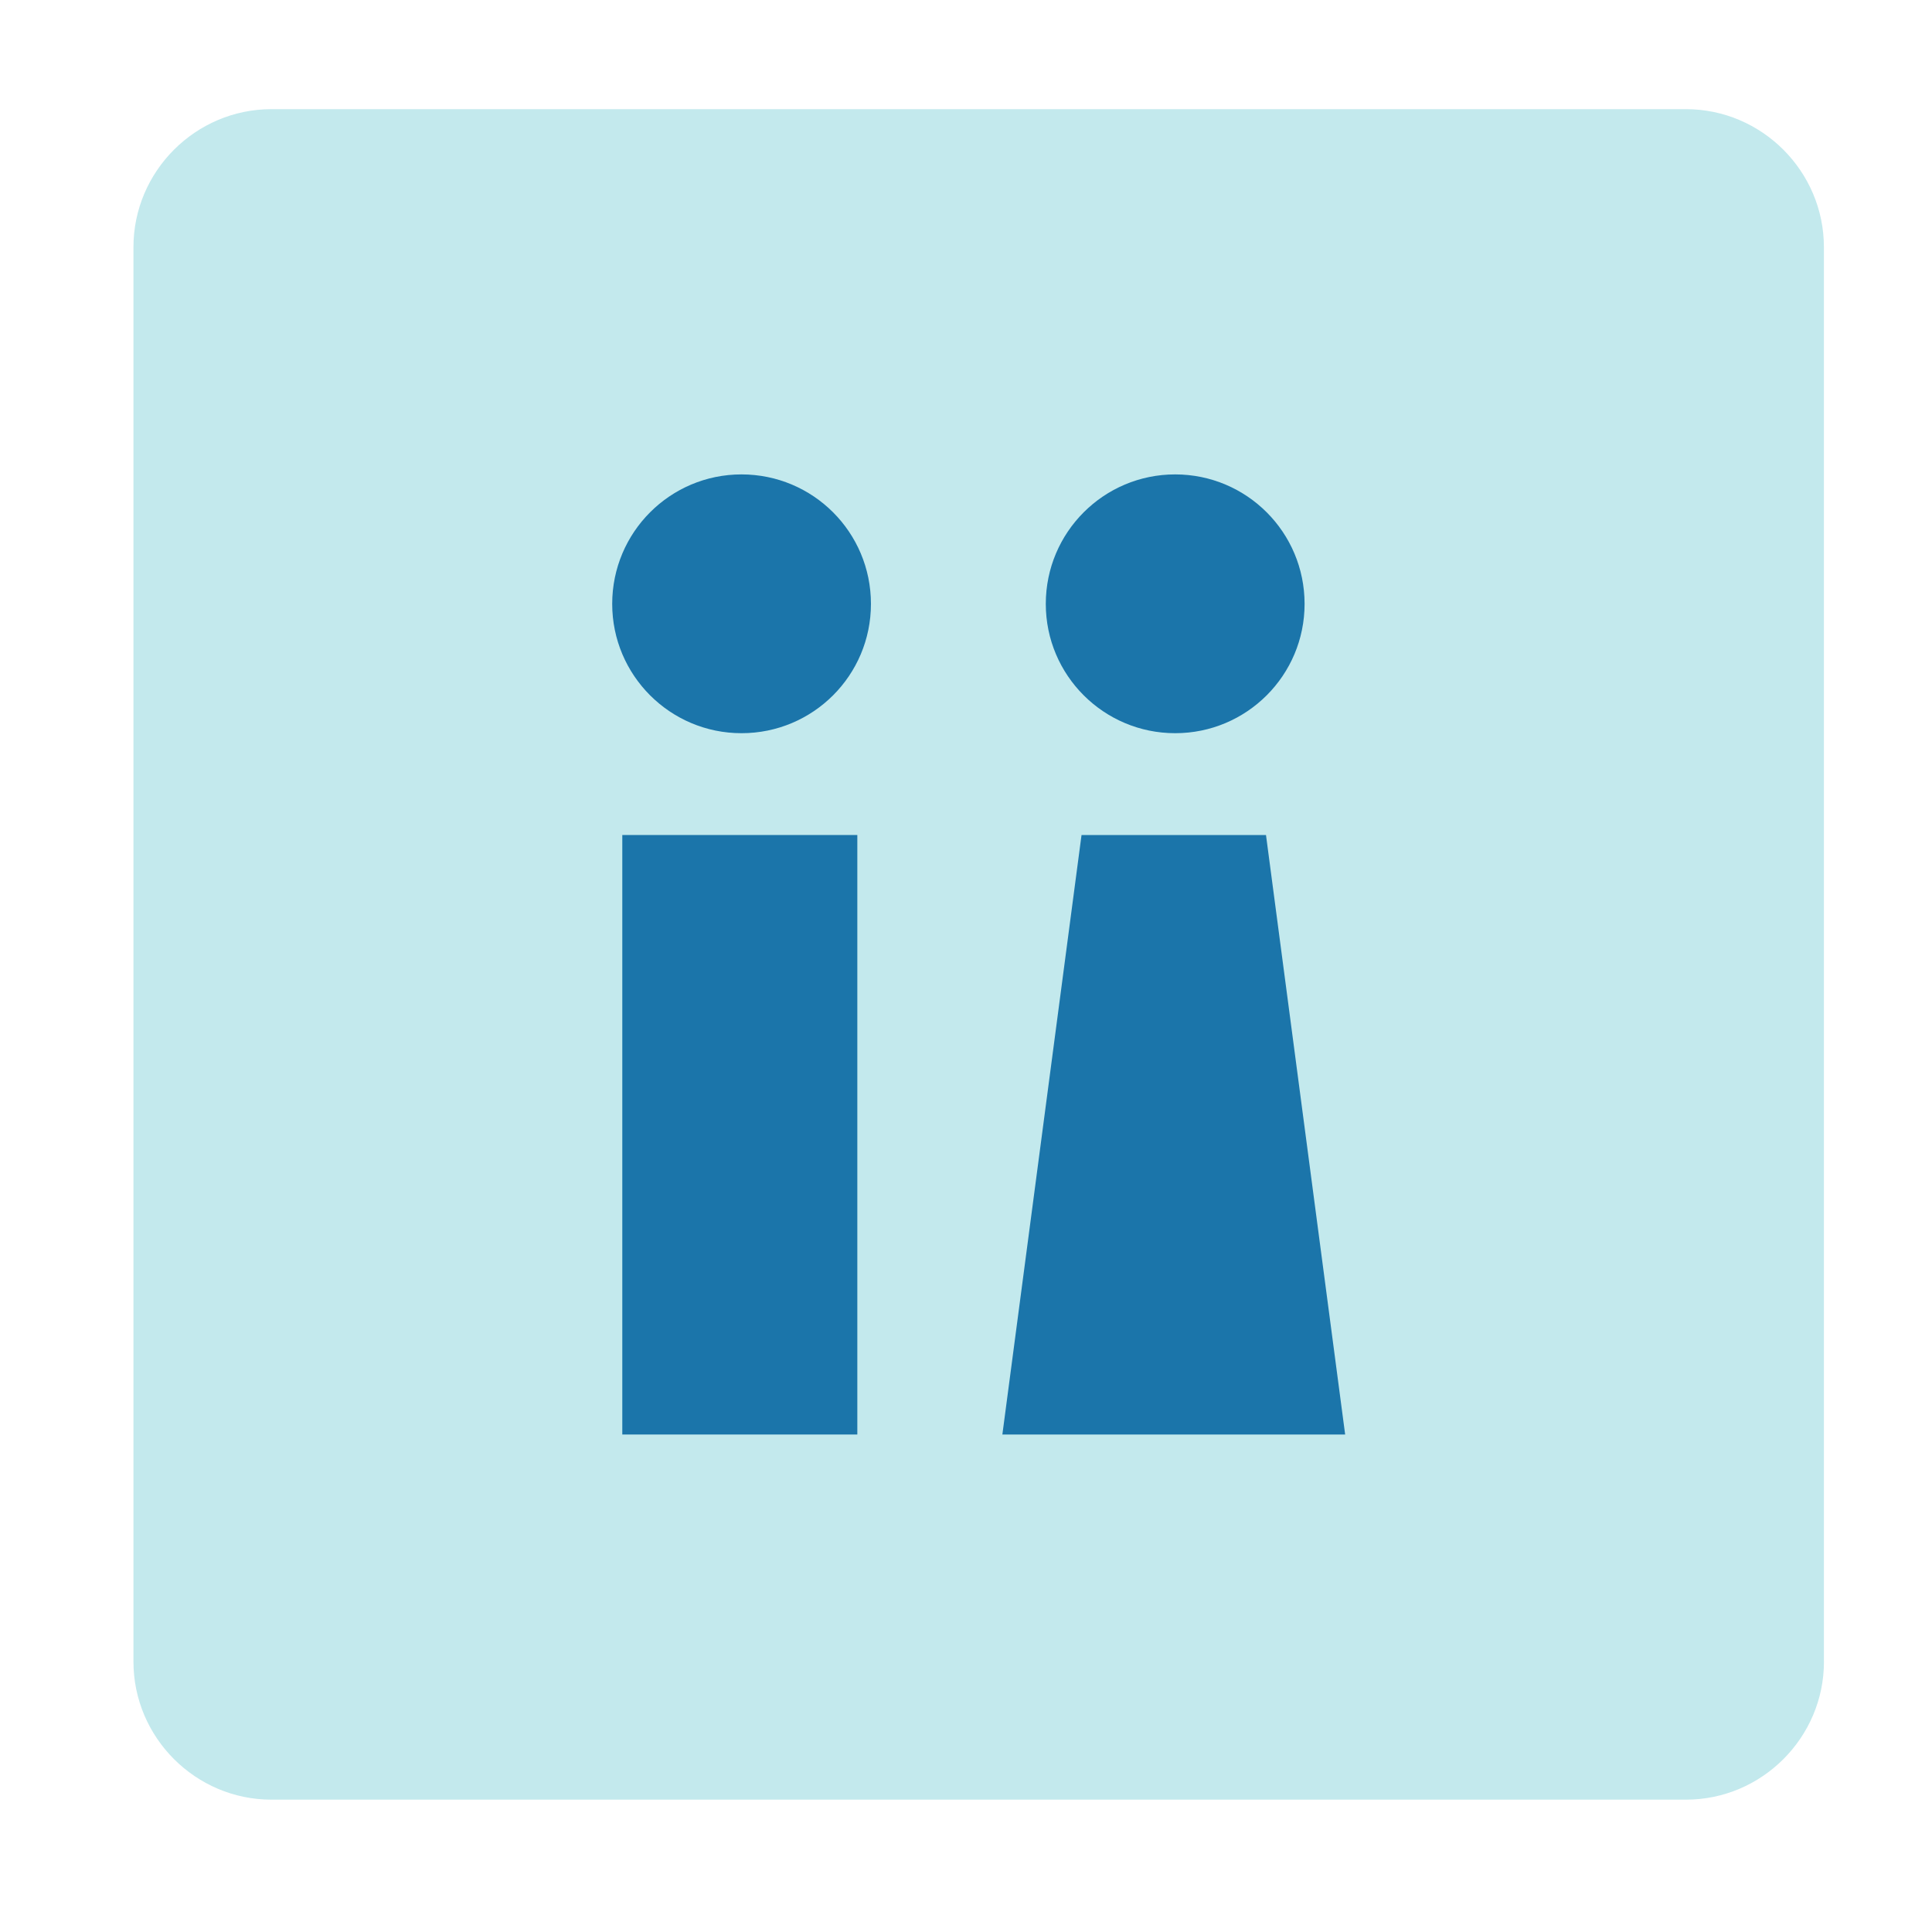
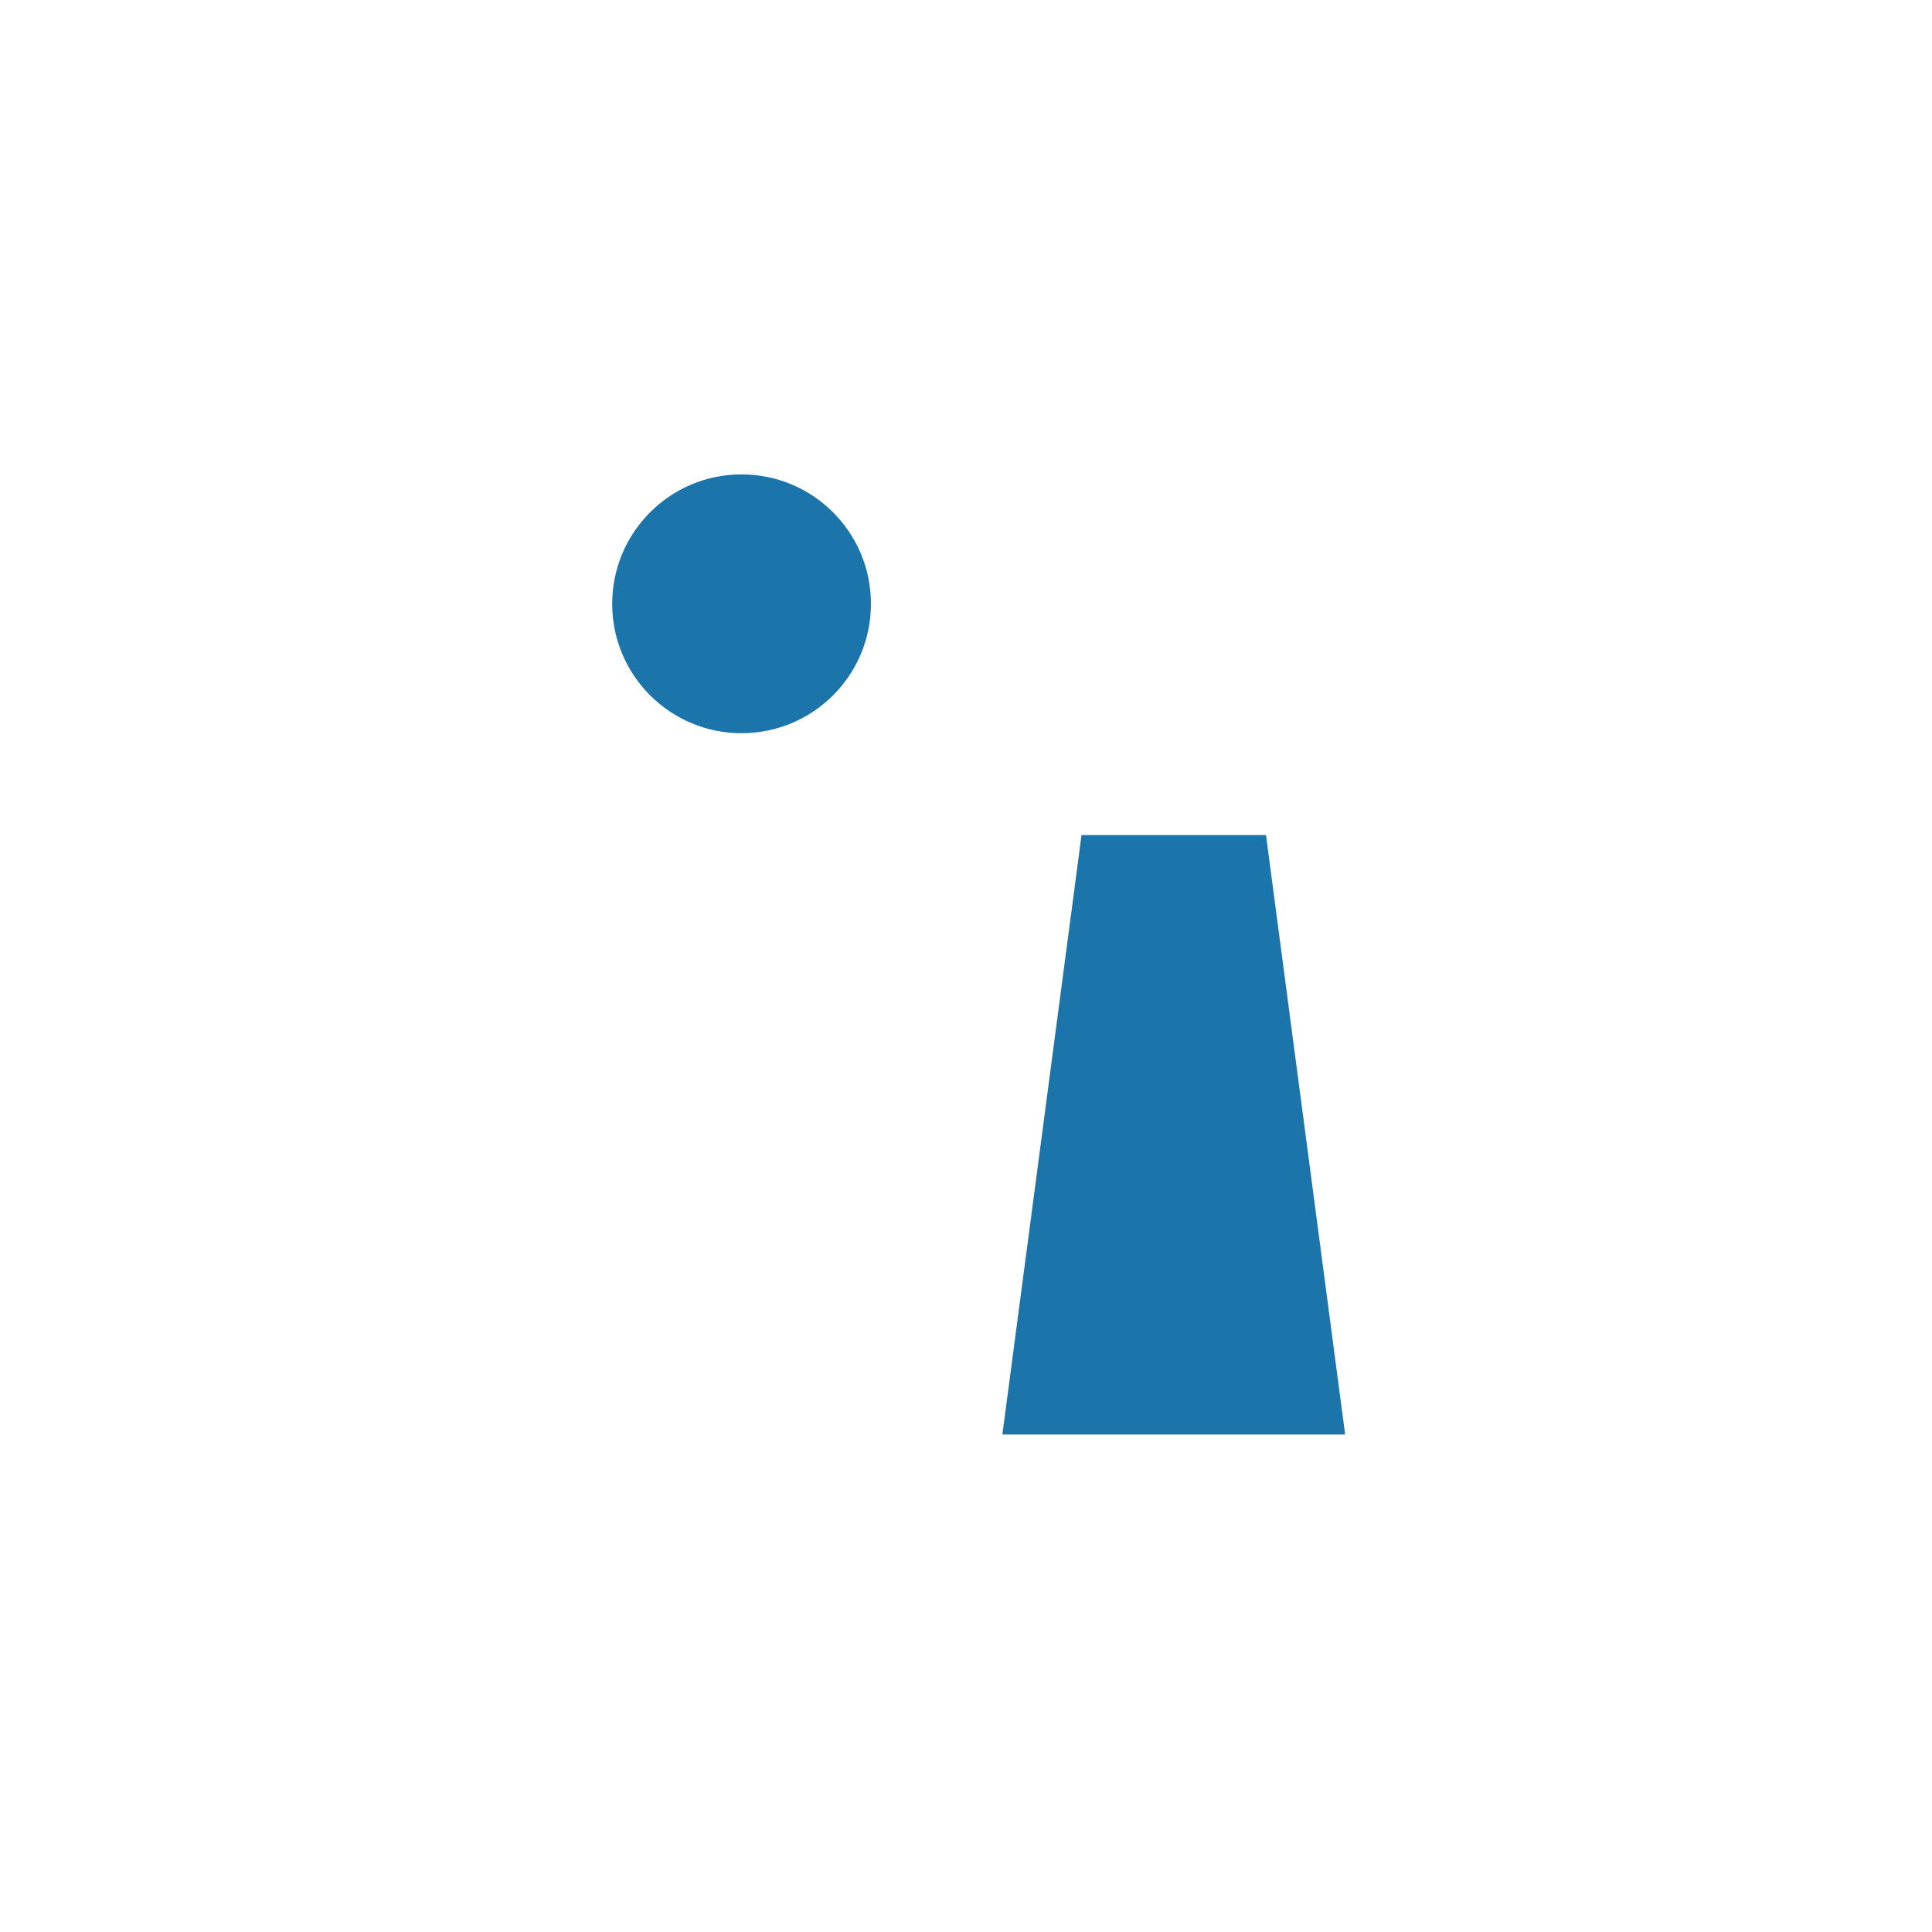
<svg xmlns="http://www.w3.org/2000/svg" version="1.1" id="Capa_1" x="0px" y="0px" width="40px" height="40px" viewBox="0 0 40 40" enable-background="new 0 0 40 40" xml:space="preserve">
  <g>
    <g>
-       <path fill="#C3E9ED" d="M37.763,34.403c0,1.571-1.286,2.857-2.857,2.857H5.62c-1.571,0-2.857-1.286-2.857-2.857V5.117    c0-1.571,1.286-2.857,2.857-2.857h29.285c1.571,0,2.857,1.286,2.857,2.857V34.403z" />
-     </g>
+       </g>
    <g>
      <g>
-         <path fill="#1B75AA" d="M17.75,17.288h-4.866V29.7h4.866V17.288z" />
        <path fill="#1B75AA" d="M26.211,17.288h-3.819L20.753,29.7h7.097L26.211,17.288z" />
      </g>
      <path fill="#1B75AA" d="M18.032,12.503c0,1.478-1.197,2.677-2.68,2.677c-1.478,0-2.677-1.199-2.677-2.677    c0-1.482,1.199-2.681,2.677-2.681C16.835,9.823,18.032,11.021,18.032,12.503z" />
-       <path fill="#1B75AA" d="M27.01,12.503c0,1.478-1.198,2.677-2.679,2.677c-1.479,0-2.679-1.199-2.679-2.677    c0-1.482,1.2-2.681,2.679-2.681C25.812,9.823,27.01,11.021,27.01,12.503z" />
    </g>
  </g>
</svg>